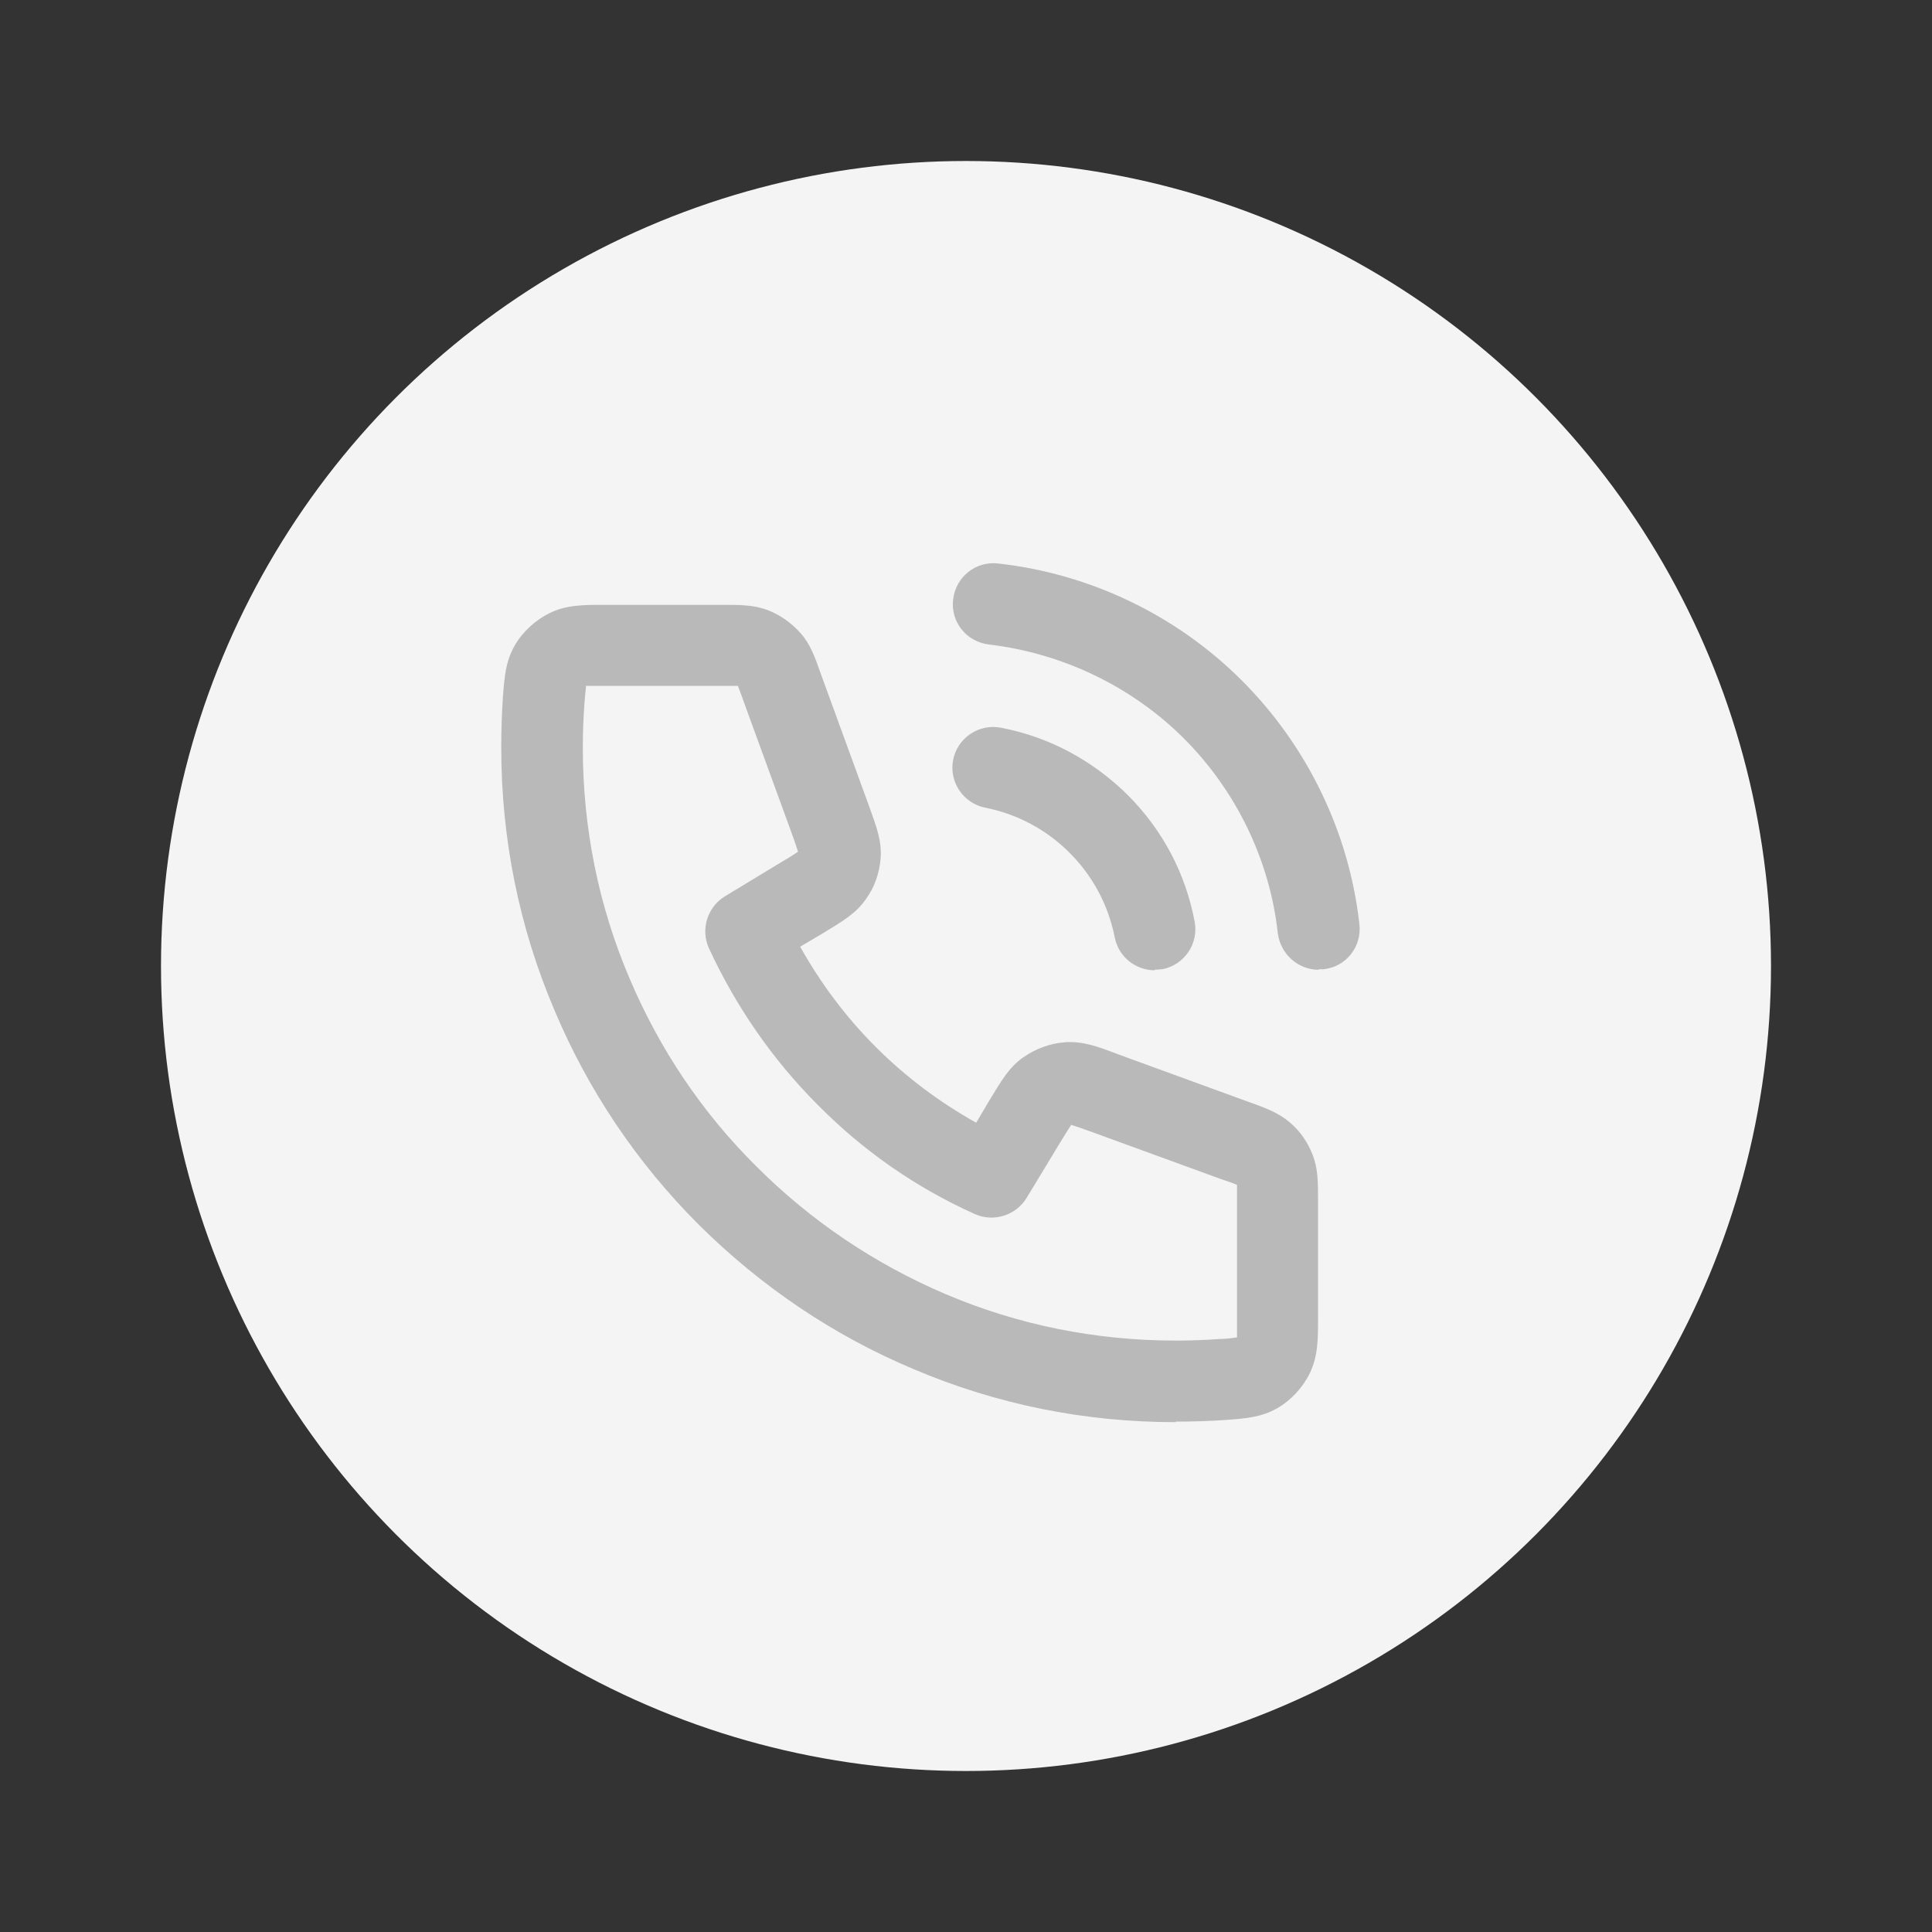
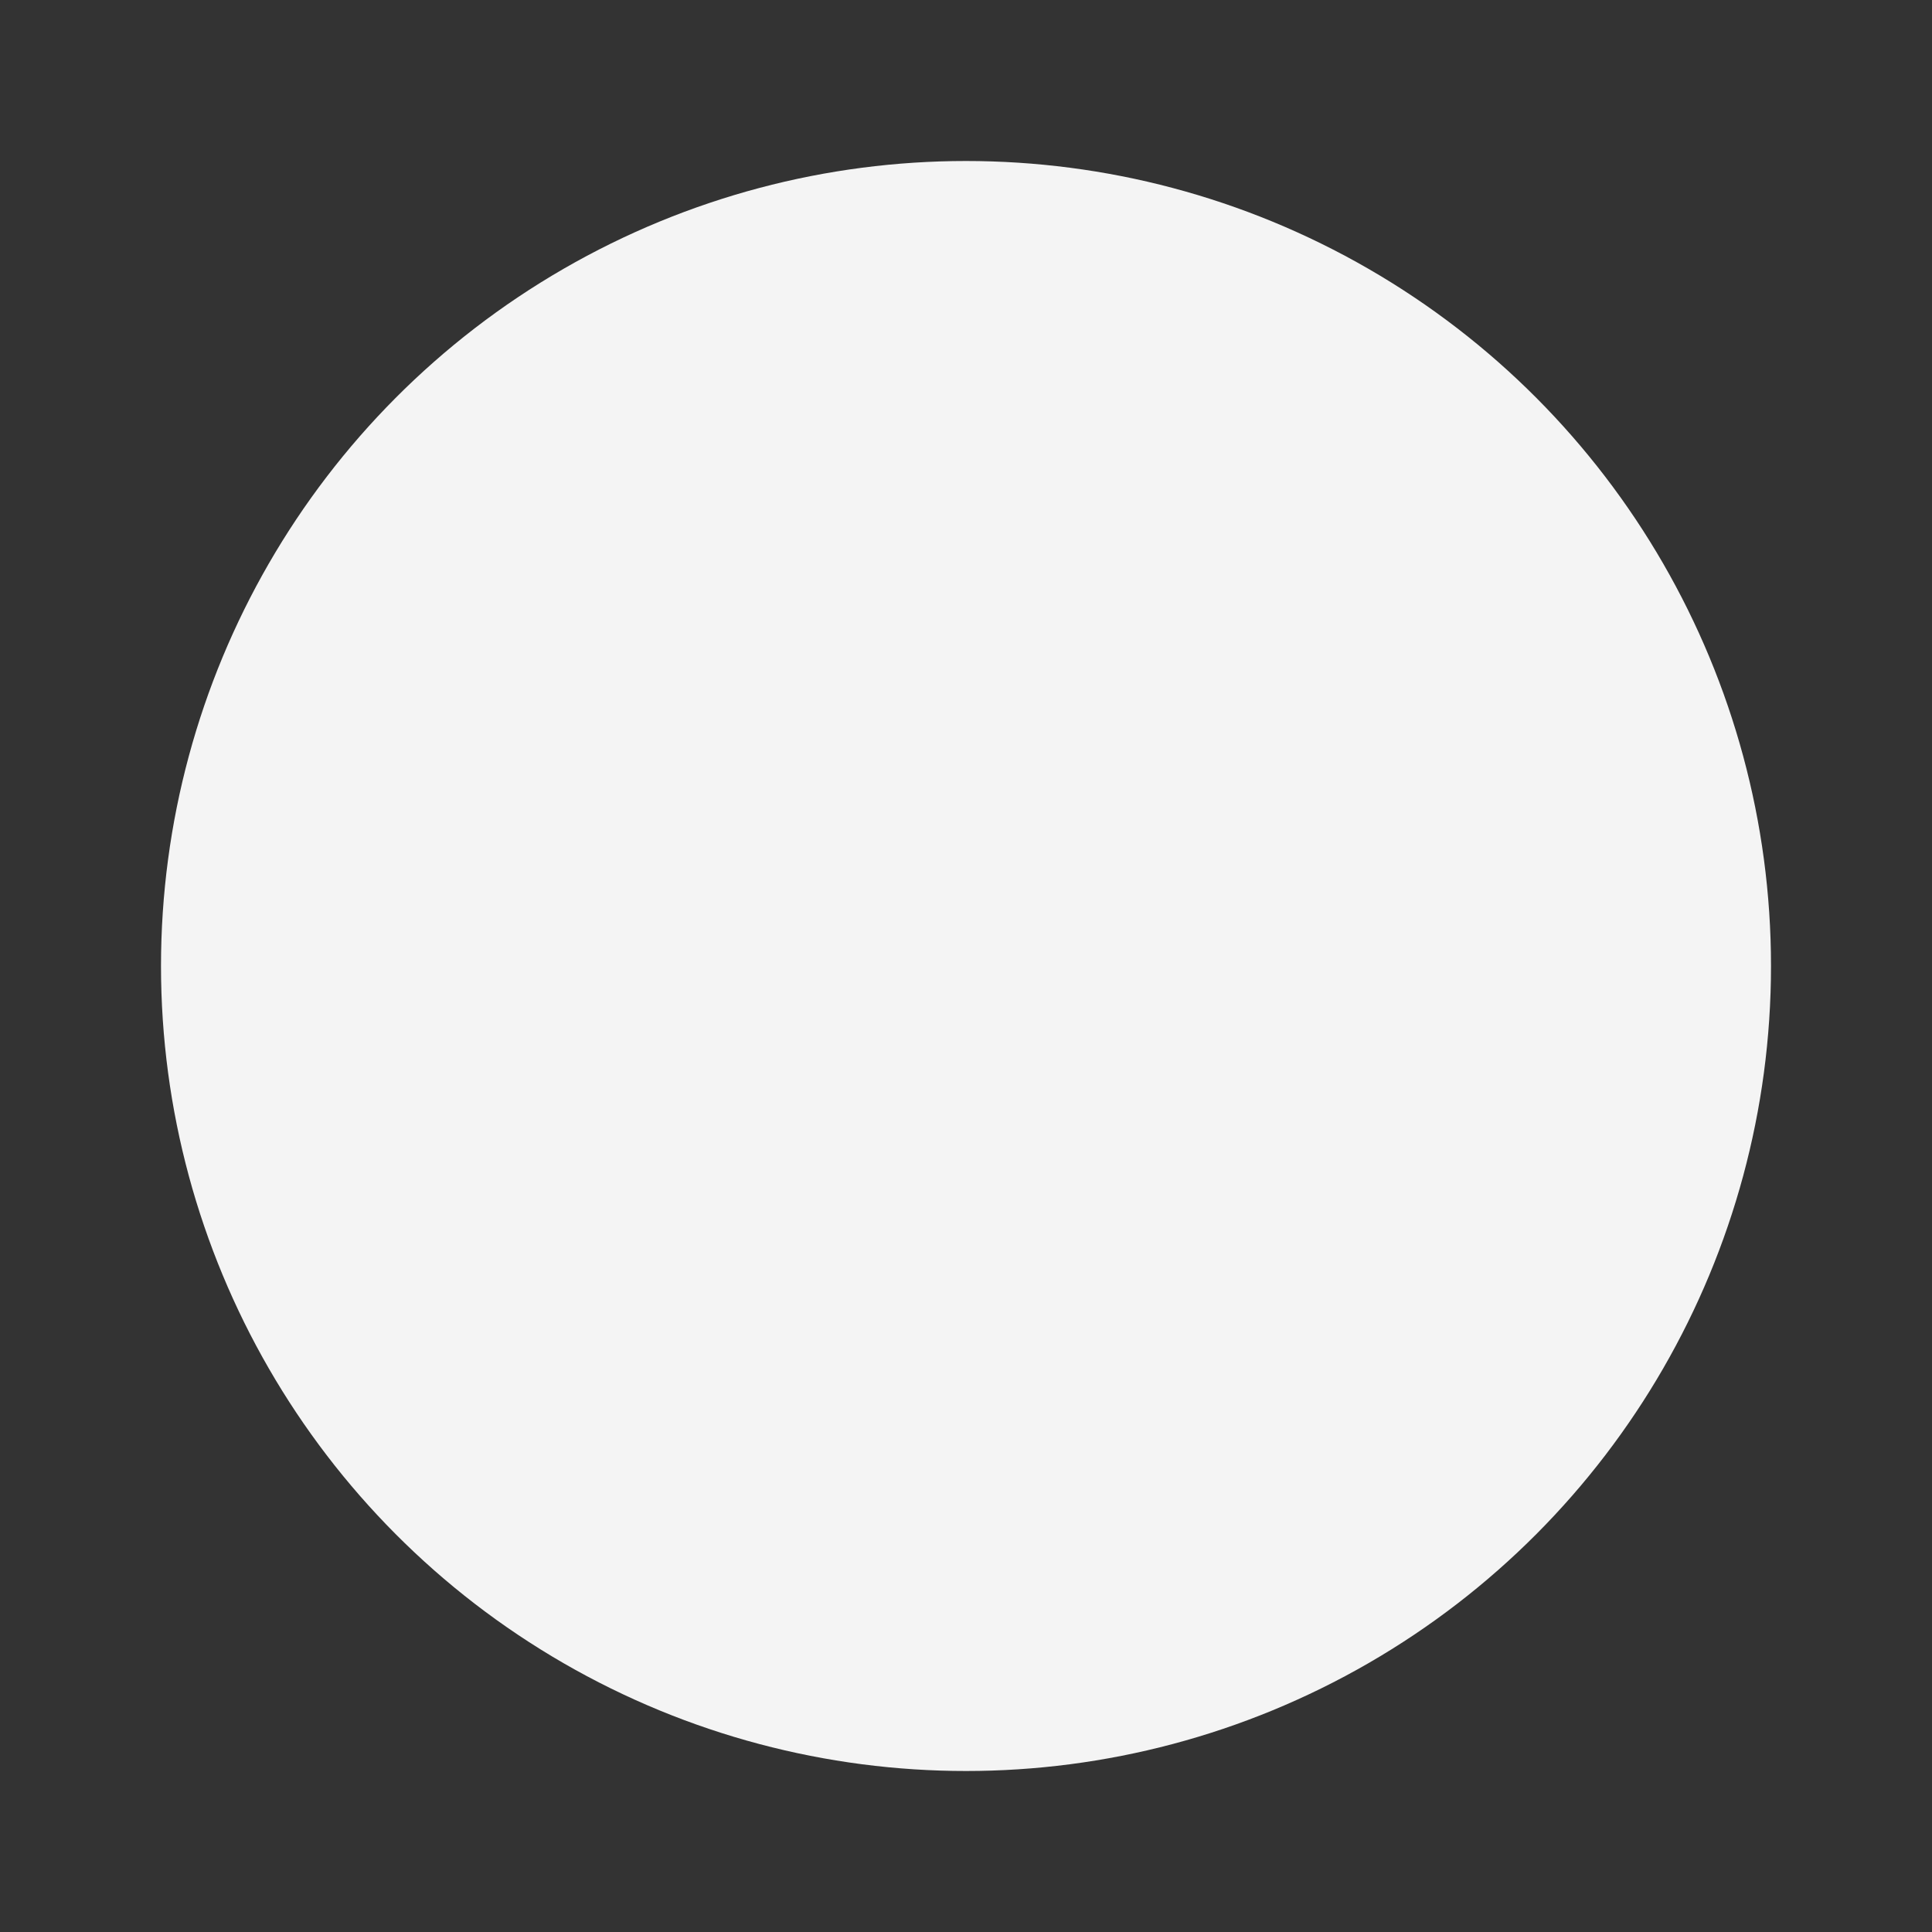
<svg xmlns="http://www.w3.org/2000/svg" id="Layer_1" data-name="Layer 1" viewBox="0 0 36 36">
  <rect x="0" y="0" width="36" height="36" fill="#333333" stroke="none" />
  <defs>
    <style>
      .cls-1 {
        fill: #f4f4f4;
      }

      .cls-2 {
        fill: #b9b9b9;
      }
    </style>
  </defs>
  <circle class="cls-1" cx="18" cy="18" r="15" />
-   <path class="cls-2" d="M21.91,26.5c-1.7,0-3.34-.33-4.89-.99-1.5-.63-2.84-1.54-4-2.69-1.15-1.15-2.06-2.5-2.69-4-.66-1.55-.99-3.2-.99-4.89,0-.31.01-.62.03-.93.03-.39.05-.67.22-.97.15-.26.39-.48.66-.61.31-.15.62-.15,1.04-.15h2.15c.36,0,.6,0,.87.1.23.09.44.24.6.42.19.21.27.44.39.78l.89,2.44c.14.39.24.65.22.97-.02.28-.11.55-.28.78-.18.26-.42.4-.78.62l-.44.26c.38.68.85,1.31,1.41,1.87.56.56,1.19,1.03,1.87,1.41l.26-.44c.22-.36.36-.6.62-.78.23-.16.5-.26.78-.28.32-.02.58.07.97.22l2.44.89c.34.12.57.21.78.39.19.16.33.37.42.6.1.26.1.5.1.87v2.15c0,.42,0,.72-.15,1.04-.13.27-.35.51-.61.66-.3.17-.58.19-.97.22-.31.02-.62.03-.93.03ZM10.92,12.79c-.01.07-.02.2-.03.32-.02.27-.03.55-.03.82,0,1.49.29,2.94.87,4.3.56,1.32,1.35,2.5,2.37,3.51,1.01,1.01,2.2,1.81,3.51,2.37,1.36.58,2.81.87,4.3.87.27,0,.55-.01.82-.03.12,0,.25-.02.32-.03,0-.08,0-.23,0-.37v-2.15c0-.12,0-.25,0-.32-.06-.03-.18-.07-.3-.11l-2.44-.89c-.14-.05-.28-.1-.35-.12-.04.06-.12.19-.2.32l-.63,1.04c-.2.33-.62.46-.97.3-1.09-.49-2.07-1.17-2.92-2.03-.85-.85-1.53-1.84-2.03-2.92-.16-.35-.03-.77.3-.97l1.04-.63c.12-.07.25-.15.32-.2-.02-.07-.07-.21-.12-.35l-.89-2.44c-.04-.12-.09-.24-.11-.3-.06,0-.19,0-.32,0h-2.15c-.14,0-.29,0-.37,0ZM23.04,24.95h0s0,0,0,0ZM23.04,24.93h0s0,0,0,0ZM23.05,24.91s0,0,0,0c0,0,0,0,0,0ZM23.04,22.05s0,0,0,0c0,0,0,0,0,0ZM19.97,20.93s0,0,0,0c0,0,0,0,0,0ZM14.9,15.86s0,0,0,0c0,0,0,0,0,0ZM10.91,12.79s0,0,0,0c0,0,0,0,0,0ZM13.78,12.79s0,0,0,0h0ZM13.74,12.76s0,0,0,0c0,0,0,0,0,0ZM21.52,18.08c-.36,0-.68-.25-.75-.62-.12-.6-.41-1.14-.84-1.57-.43-.43-.97-.72-1.57-.84-.41-.08-.68-.48-.6-.89.08-.41.48-.68.89-.6.9.17,1.71.61,2.36,1.25.65.65,1.08,1.46,1.25,2.36.08.41-.19.81-.6.89-.05,0-.1.01-.15.01ZM24.57,18.07c-.38,0-.71-.29-.76-.68-.15-1.37-.78-2.66-1.75-3.63-.97-.97-2.27-1.59-3.63-1.75-.42-.05-.72-.42-.67-.84.05-.42.42-.72.84-.67,1.71.19,3.32.96,4.54,2.18,1.22,1.22,2,2.83,2.19,4.54.05.42-.25.8-.67.84-.03,0-.06,0-.09,0Z" />
</svg>